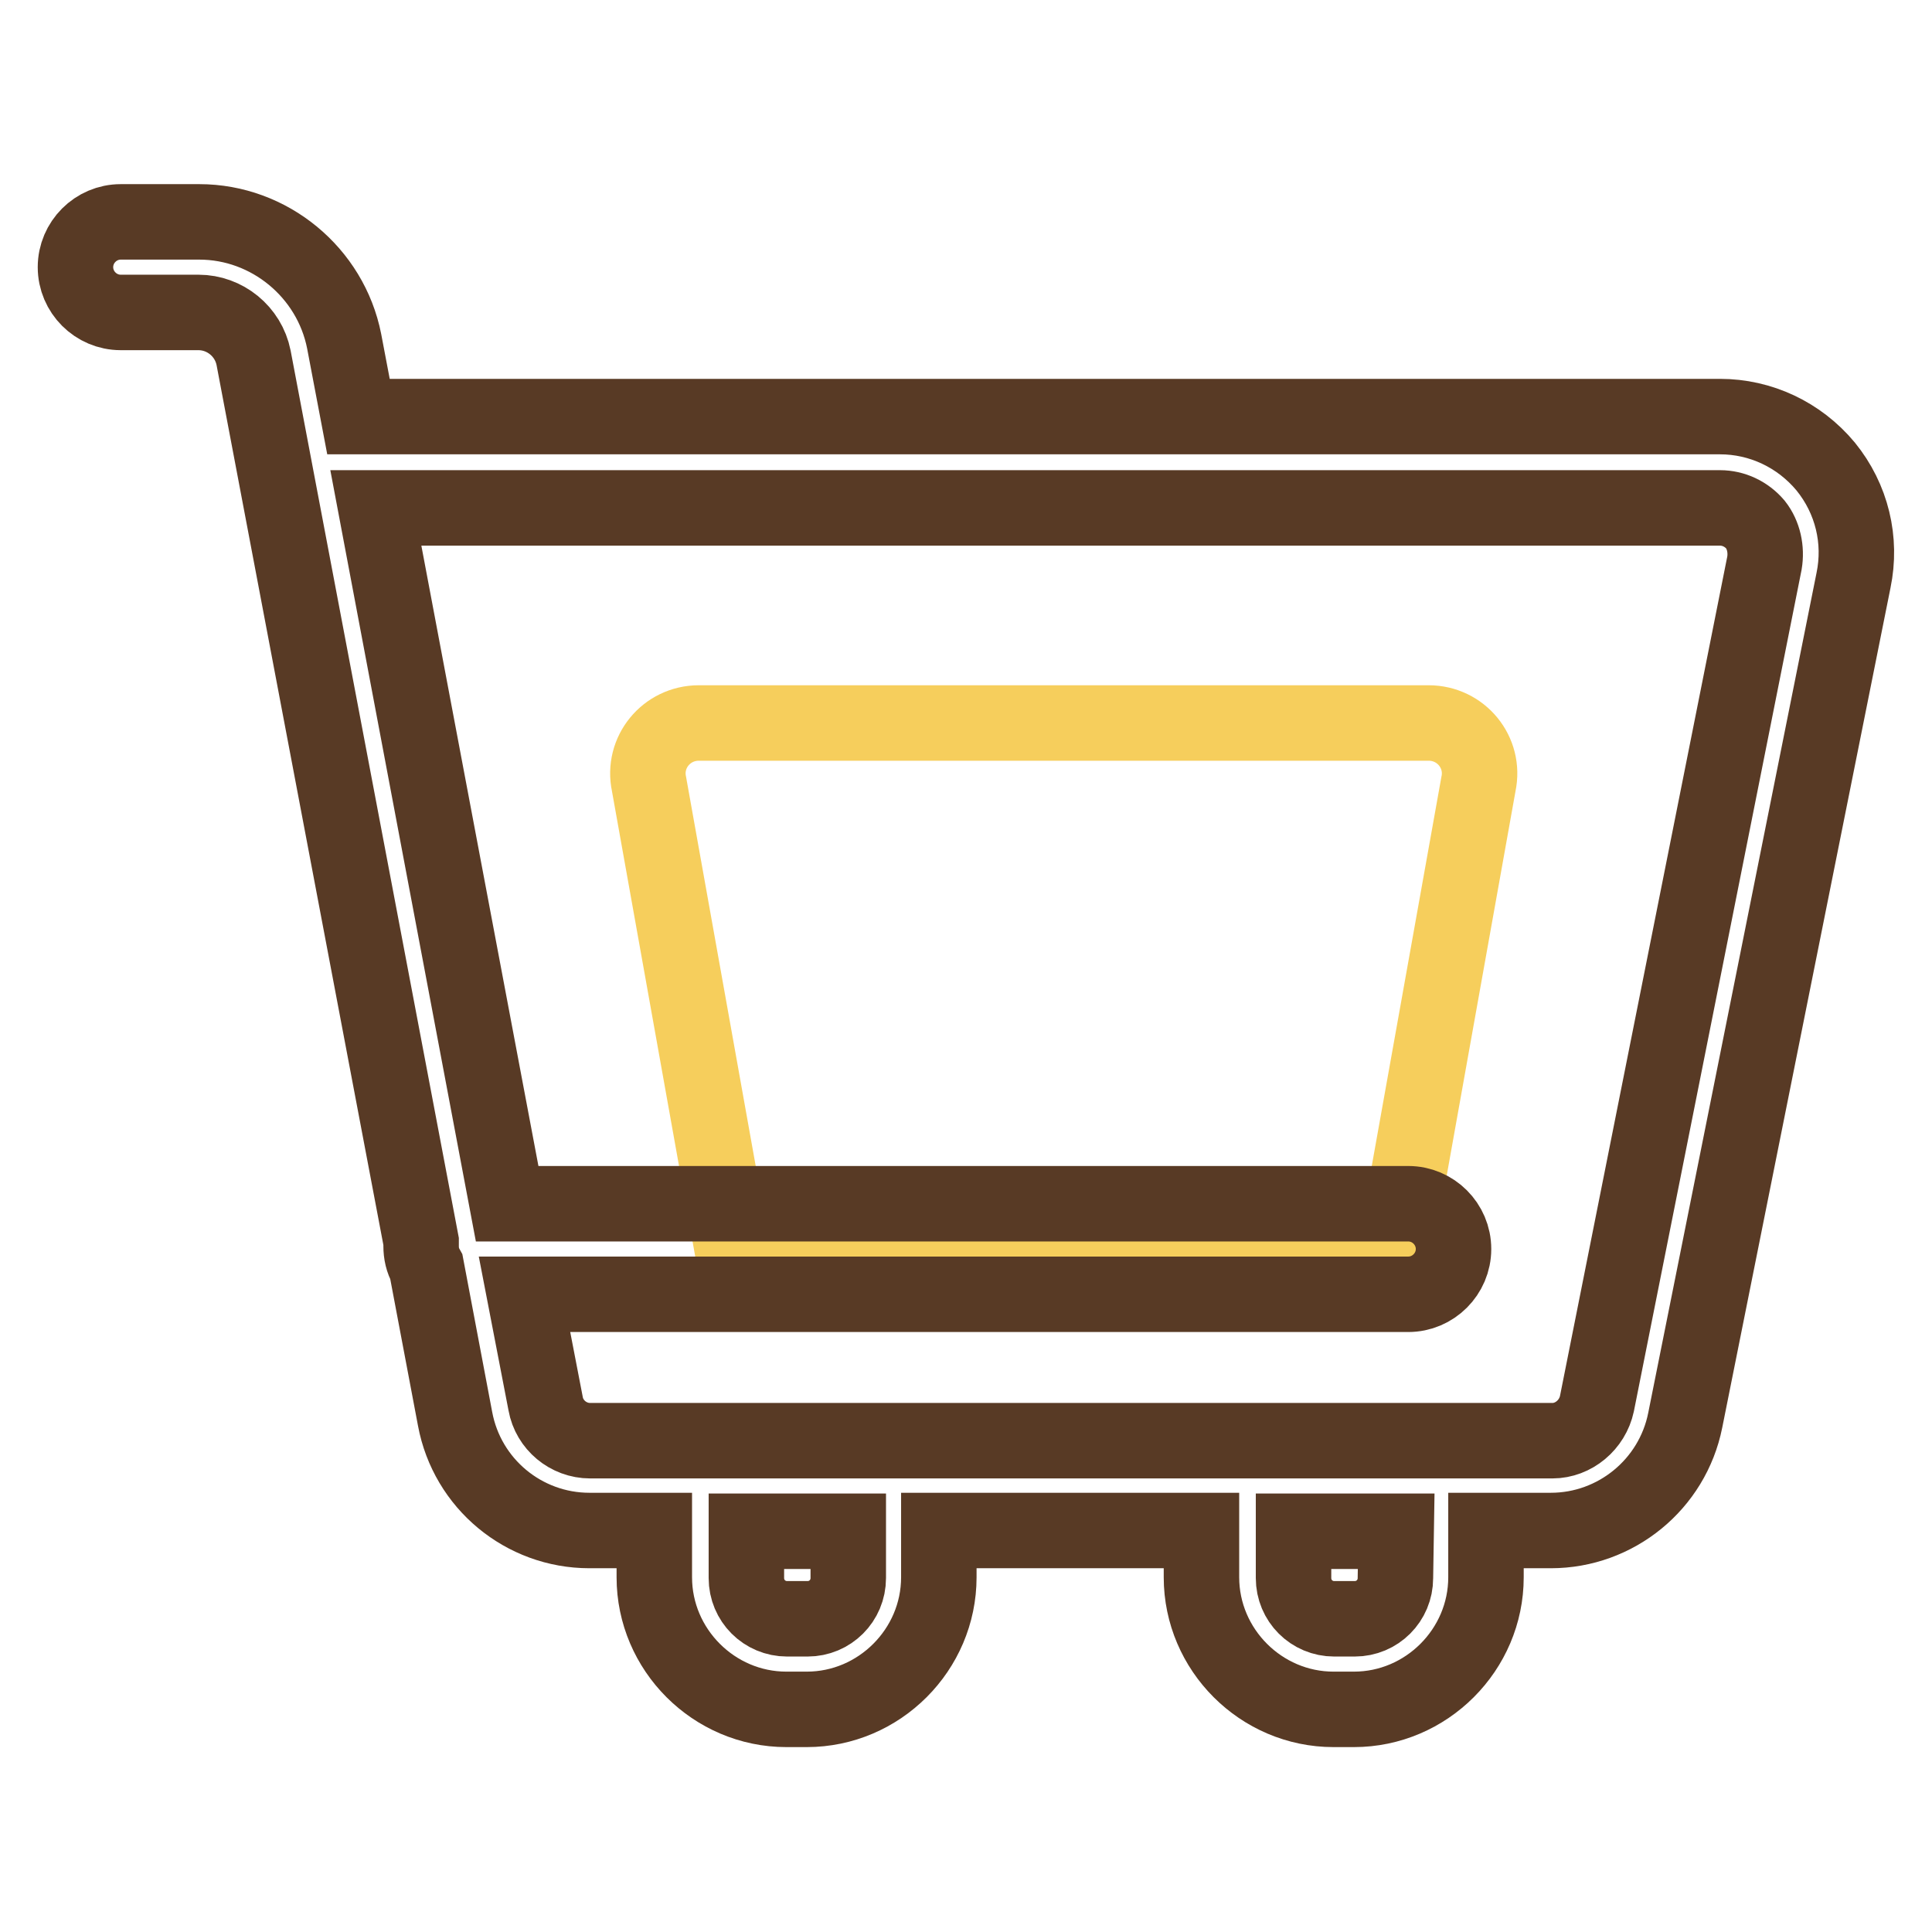
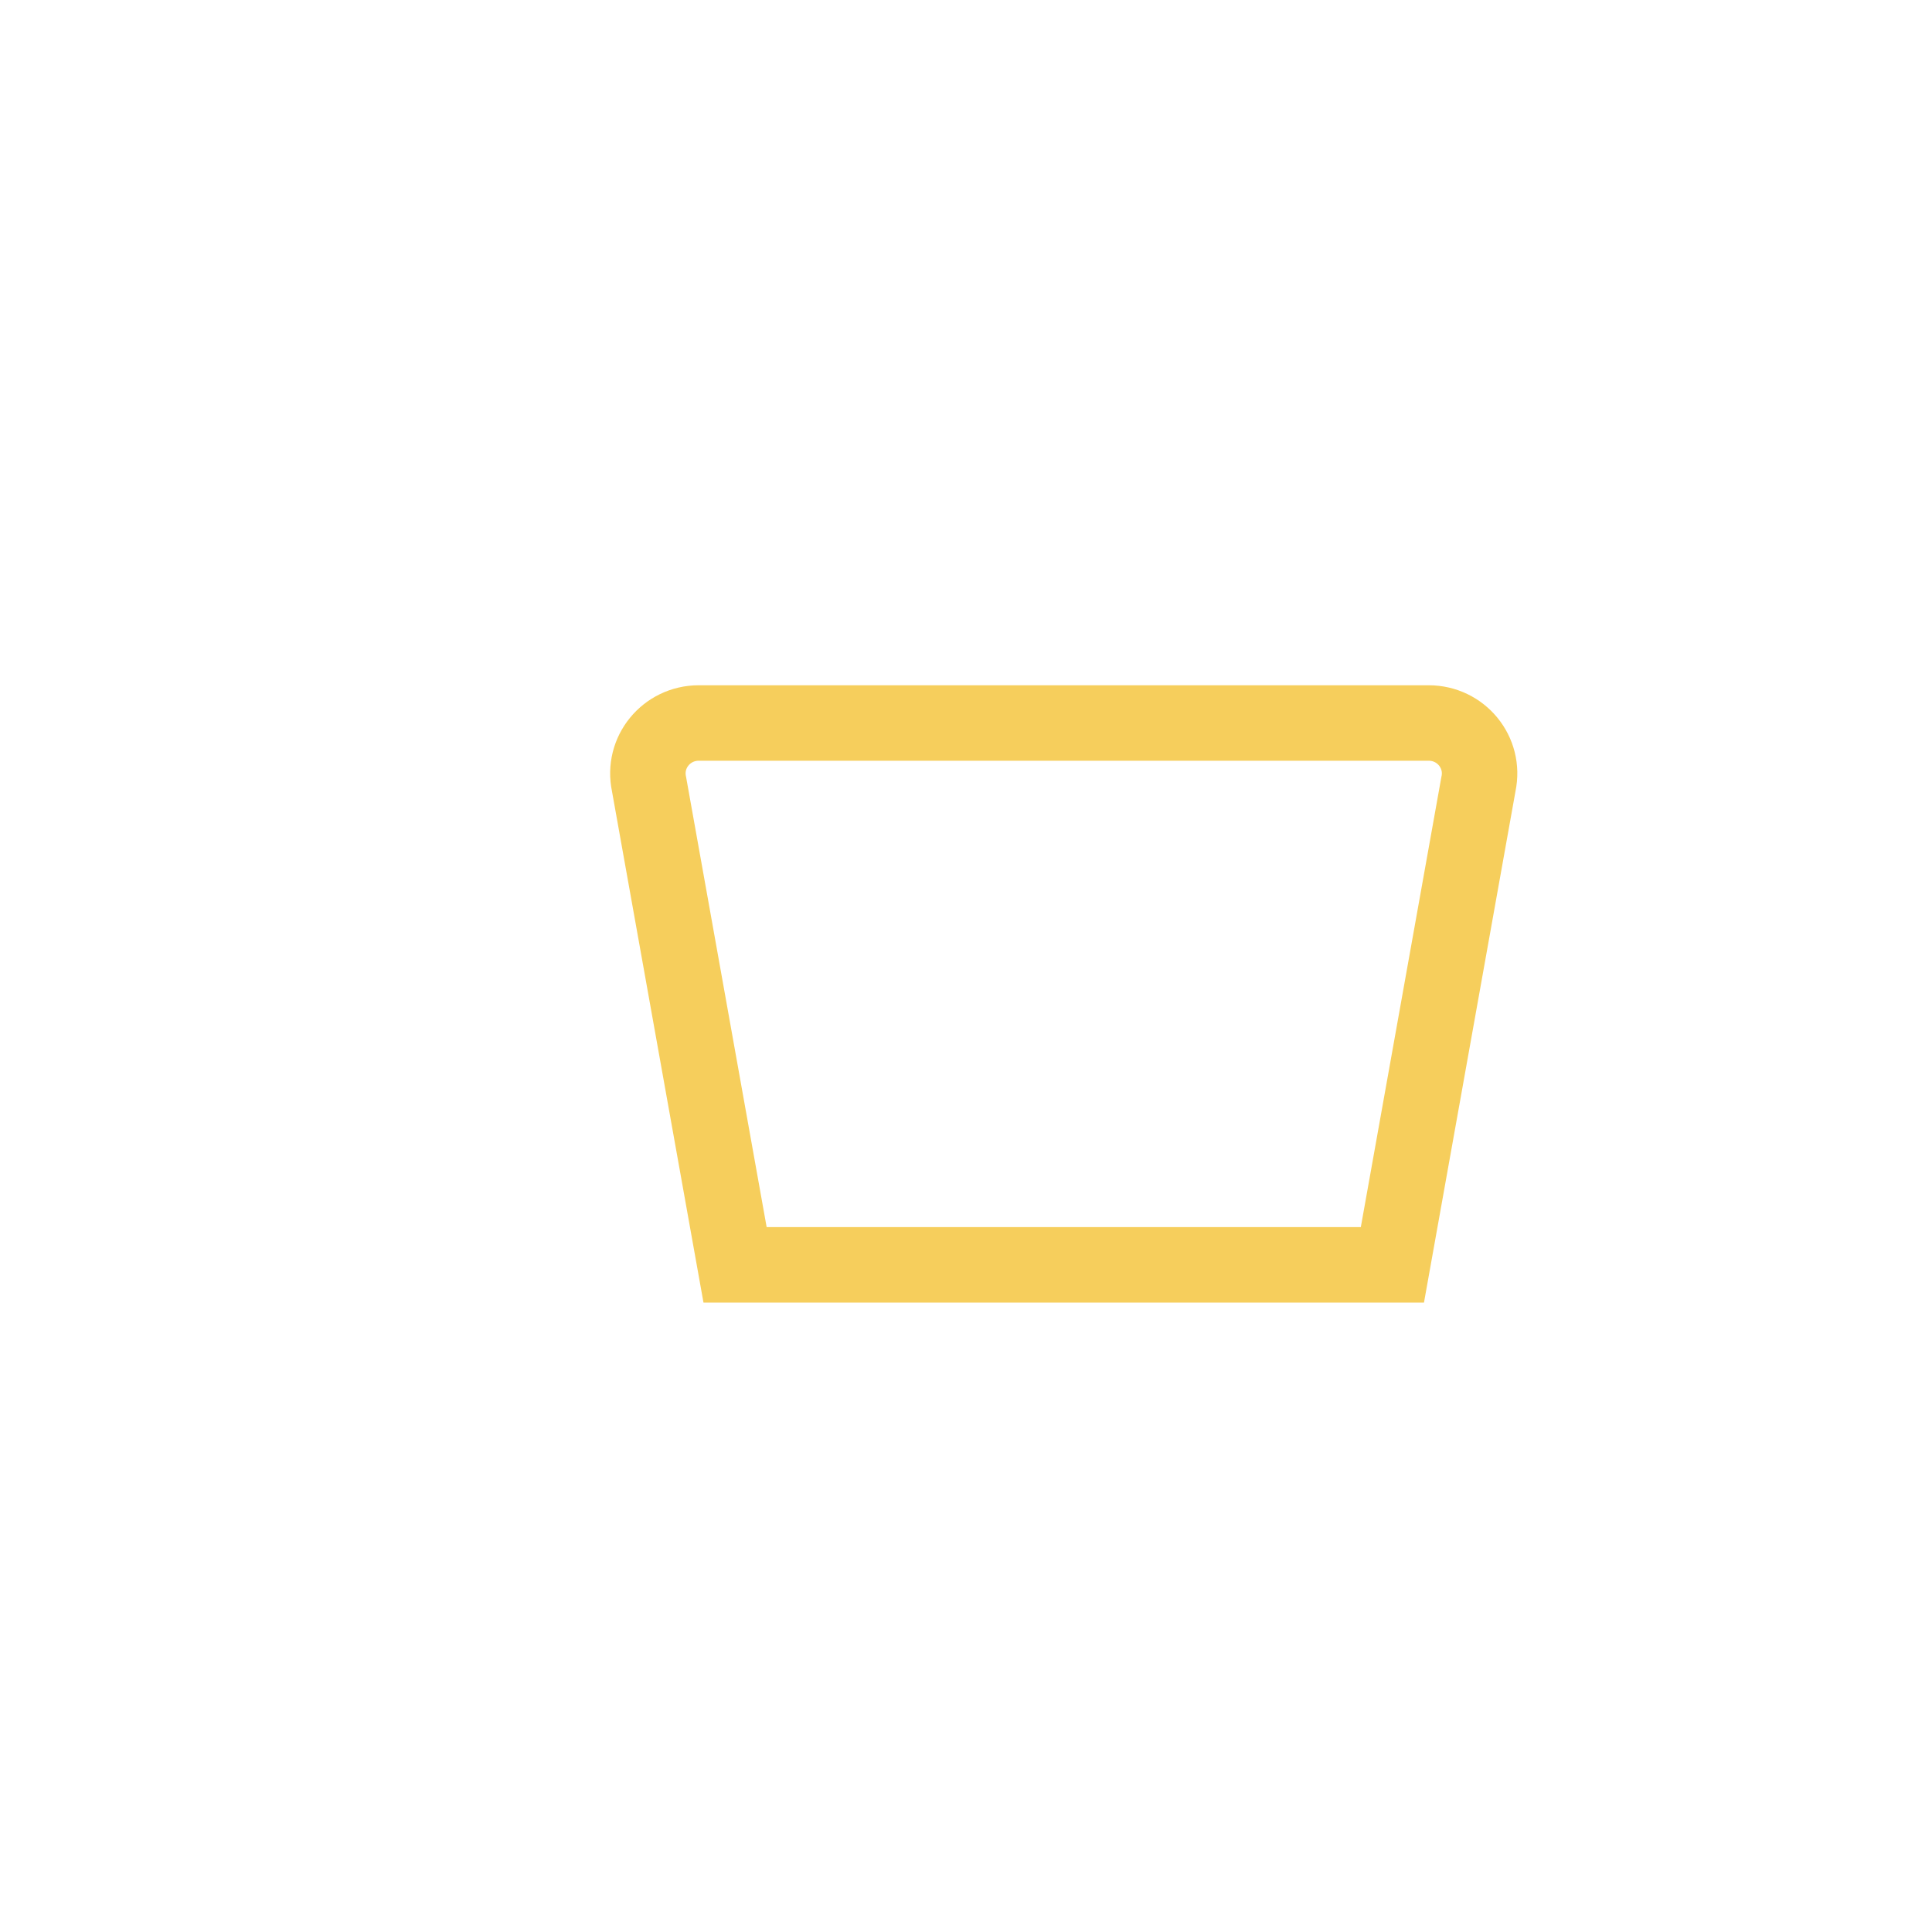
<svg xmlns="http://www.w3.org/2000/svg" version="1.1" x="0px" y="0px" viewBox="0 0 256 256" enable-background="new 0 0 256 256" xml:space="preserve">
  <g>
    <path stroke-width="10" fill-opacity="0" stroke="#f6ce5c" d="M184.5,167.6H97.4L86,103.9c-0.9-4.2,2.3-8.1,6.6-8.1h96.7c4.3,0,7.5,3.9,6.6,8.1L184.5,167.6L184.5,167.6z " />
-     <path stroke-width="10" fill-opacity="0" stroke="#583a25" d="M241.9,61.8c-3.5-4.2-8.6-6.6-14-6.6H47.5l-1.9-10c-1.8-9.1-9.9-15.8-19.2-15.8H16c-3.3,0-6,2.7-6,6 c0,3.3,2.7,6,6,6h10.3c3.5,0,6.6,2.5,7.3,6l22.2,117.1c0,0.2,0,0.4,0,0.6c0,1,0.2,1.9,0.7,2.8l3.8,20.1c1.6,8.6,9.1,14.8,17.8,14.8 h8.6v6.2c0,9.6,7.9,17.5,17.5,17.5h2.7c9.6,0,17.5-7.9,17.5-17.5v-6.2h34.8v6.2c0,9.6,7.9,17.5,17.5,17.5h2.7 c9.6,0,17.5-7.9,17.5-17.5v-6.2h8.6c8.6,0,16.1-6.1,17.8-14.6l22.3-111.3C246.7,71.6,245.4,66.1,241.9,61.8z M112.4,209.1 c0,3-2.4,5.4-5.4,5.4h-2.7c-3,0-5.4-2.4-5.4-5.4v-6.2h13.5L112.4,209.1L112.4,209.1z M184.9,209.1c0,3-2.4,5.4-5.4,5.4h-2.7 c-3,0-5.4-2.4-5.4-5.4v-6.2H185L184.9,209.1L184.9,209.1z M233.8,74.6l-22.2,111.4c-0.6,2.8-3.1,4.9-5.9,4.9H78.2 c-2.9,0-5.4-2.1-5.9-4.9l-2.8-14.5h117.1c3.3,0,6-2.7,6-6c0-3.3-2.7-6-6-6H67.2L49.8,67.3h178.1c1.8,0,3.5,0.8,4.7,2.2 C233.7,70.9,234.1,72.8,233.8,74.6L233.8,74.6z" />
  </g>
</svg>